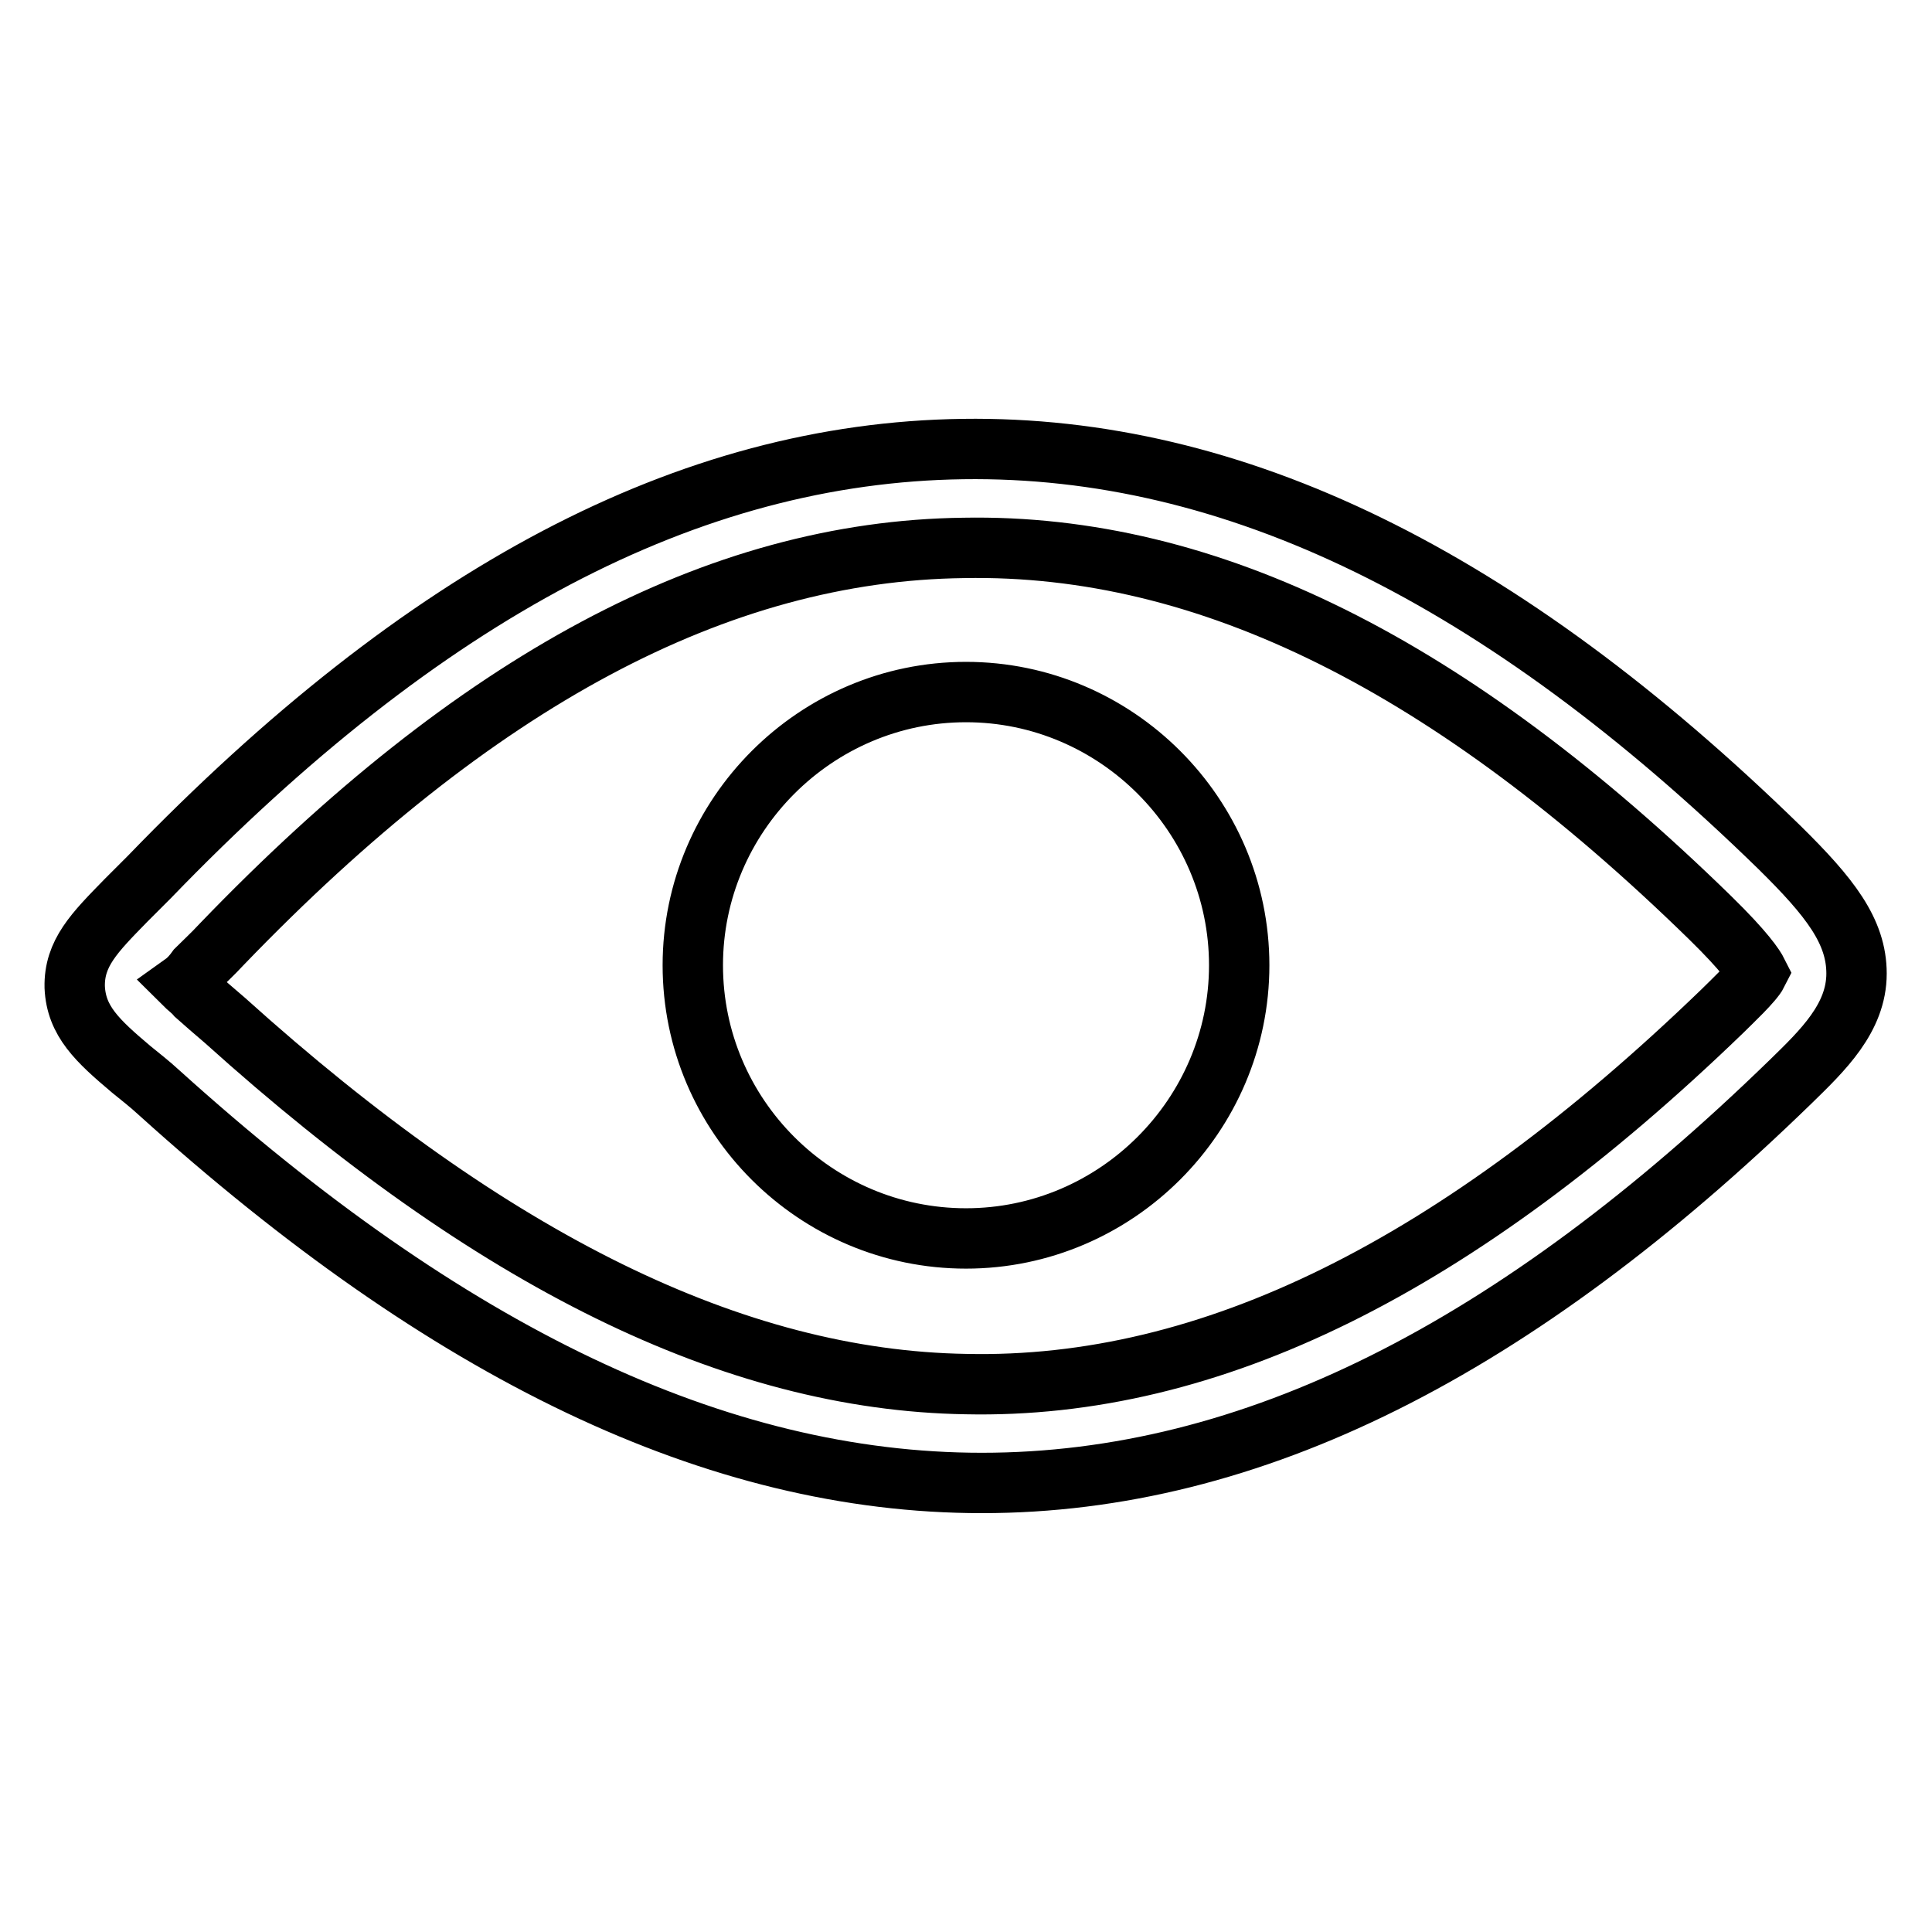
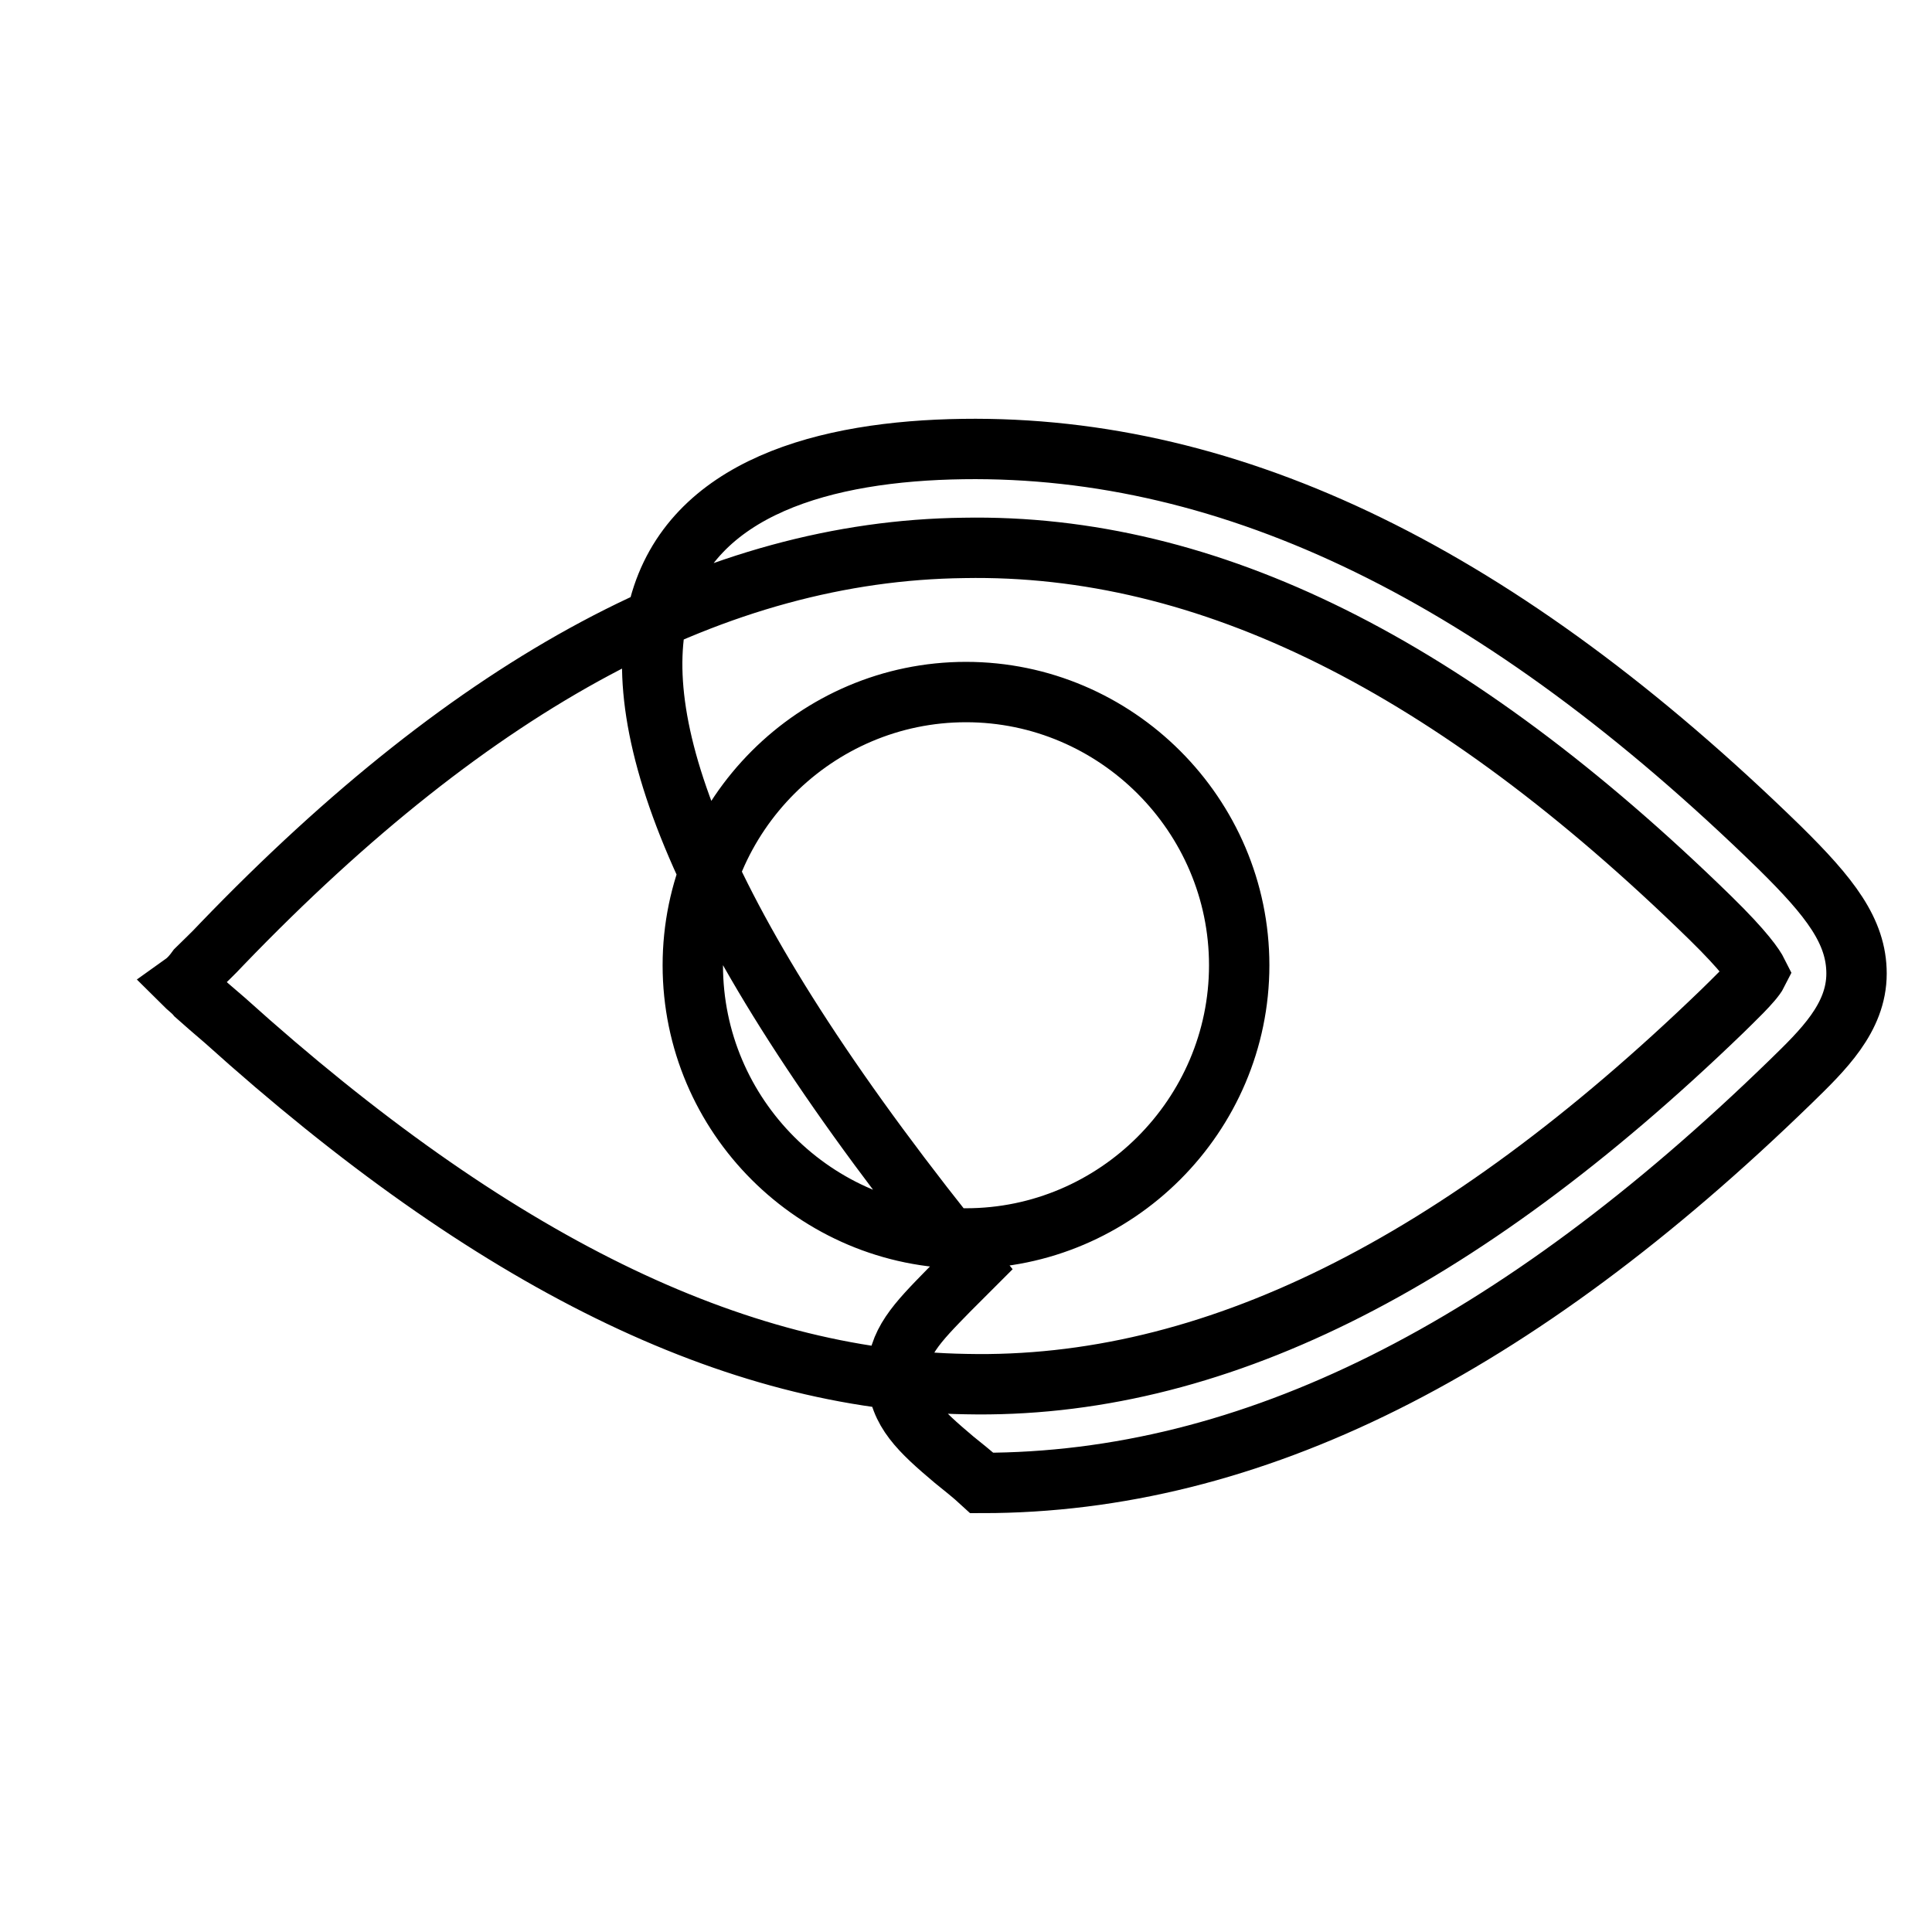
<svg xmlns="http://www.w3.org/2000/svg" version="1.1" x="0px" y="0px" viewBox="0 0 256 256" enable-background="new 0 0 256 256" xml:space="preserve">
  <g>
-     <path stroke-width="8" fill-opacity="0" stroke="#000000" d="M130.1,196.5c-35.1,0-70.8-17.2-109-51.7c-1.3-1.2-2.6-2.2-3.7-3.1c-4.5-3.8-7.3-6.4-7.5-10.9 c-0.1-4.5,2.6-7.2,6.8-11.5c0.9-0.9,2-2,3.1-3.1l0,0C56.2,78.5,91.3,60,127.6,59.5c35.9-0.5,71.3,16.8,108.2,52.8 c6.7,6.6,10.2,11.1,10.2,16.7c0,5.9-4.5,10.2-8.7,14.3C200.8,178.8,165.8,196.5,130.1,196.5L130.1,196.5z M24.3,130.3 c0.5,0.5,1.2,1,1.7,1.6c1,0.9,2.4,2.1,3.8,3.3c35.4,31.9,67.5,47.7,98.2,48.2c32.4,0.7,65.2-15.6,100.2-49.4 c1.2-1.2,4.1-3.9,4.7-5.1c-0.4-0.8-1.7-2.8-6.3-7.3c-34.2-33.4-66.5-49.6-98.9-49C95.1,73,63,90.2,29.4,125.1 c-1.2,1.3-2.4,2.4-3.3,3.3C25.6,129.1,25,129.8,24.3,130.3L24.3,130.3z M128,164.1c19.9,0,36.2-16.3,36.2-36.2 c0-19.9-16.3-36.2-36.2-36.2S91.8,108,91.8,127.9C91.8,147.9,108.1,164.1,128,164.1z" />
+     <path stroke-width="8" fill-opacity="0" stroke="#000000" d="M130.1,196.5c-1.3-1.2-2.6-2.2-3.7-3.1c-4.5-3.8-7.3-6.4-7.5-10.9 c-0.1-4.5,2.6-7.2,6.8-11.5c0.9-0.9,2-2,3.1-3.1l0,0C56.2,78.5,91.3,60,127.6,59.5c35.9-0.5,71.3,16.8,108.2,52.8 c6.7,6.6,10.2,11.1,10.2,16.7c0,5.9-4.5,10.2-8.7,14.3C200.8,178.8,165.8,196.5,130.1,196.5L130.1,196.5z M24.3,130.3 c0.5,0.5,1.2,1,1.7,1.6c1,0.9,2.4,2.1,3.8,3.3c35.4,31.9,67.5,47.7,98.2,48.2c32.4,0.7,65.2-15.6,100.2-49.4 c1.2-1.2,4.1-3.9,4.7-5.1c-0.4-0.8-1.7-2.8-6.3-7.3c-34.2-33.4-66.5-49.6-98.9-49C95.1,73,63,90.2,29.4,125.1 c-1.2,1.3-2.4,2.4-3.3,3.3C25.6,129.1,25,129.8,24.3,130.3L24.3,130.3z M128,164.1c19.9,0,36.2-16.3,36.2-36.2 c0-19.9-16.3-36.2-36.2-36.2S91.8,108,91.8,127.9C91.8,147.9,108.1,164.1,128,164.1z" />
  </g>
</svg>